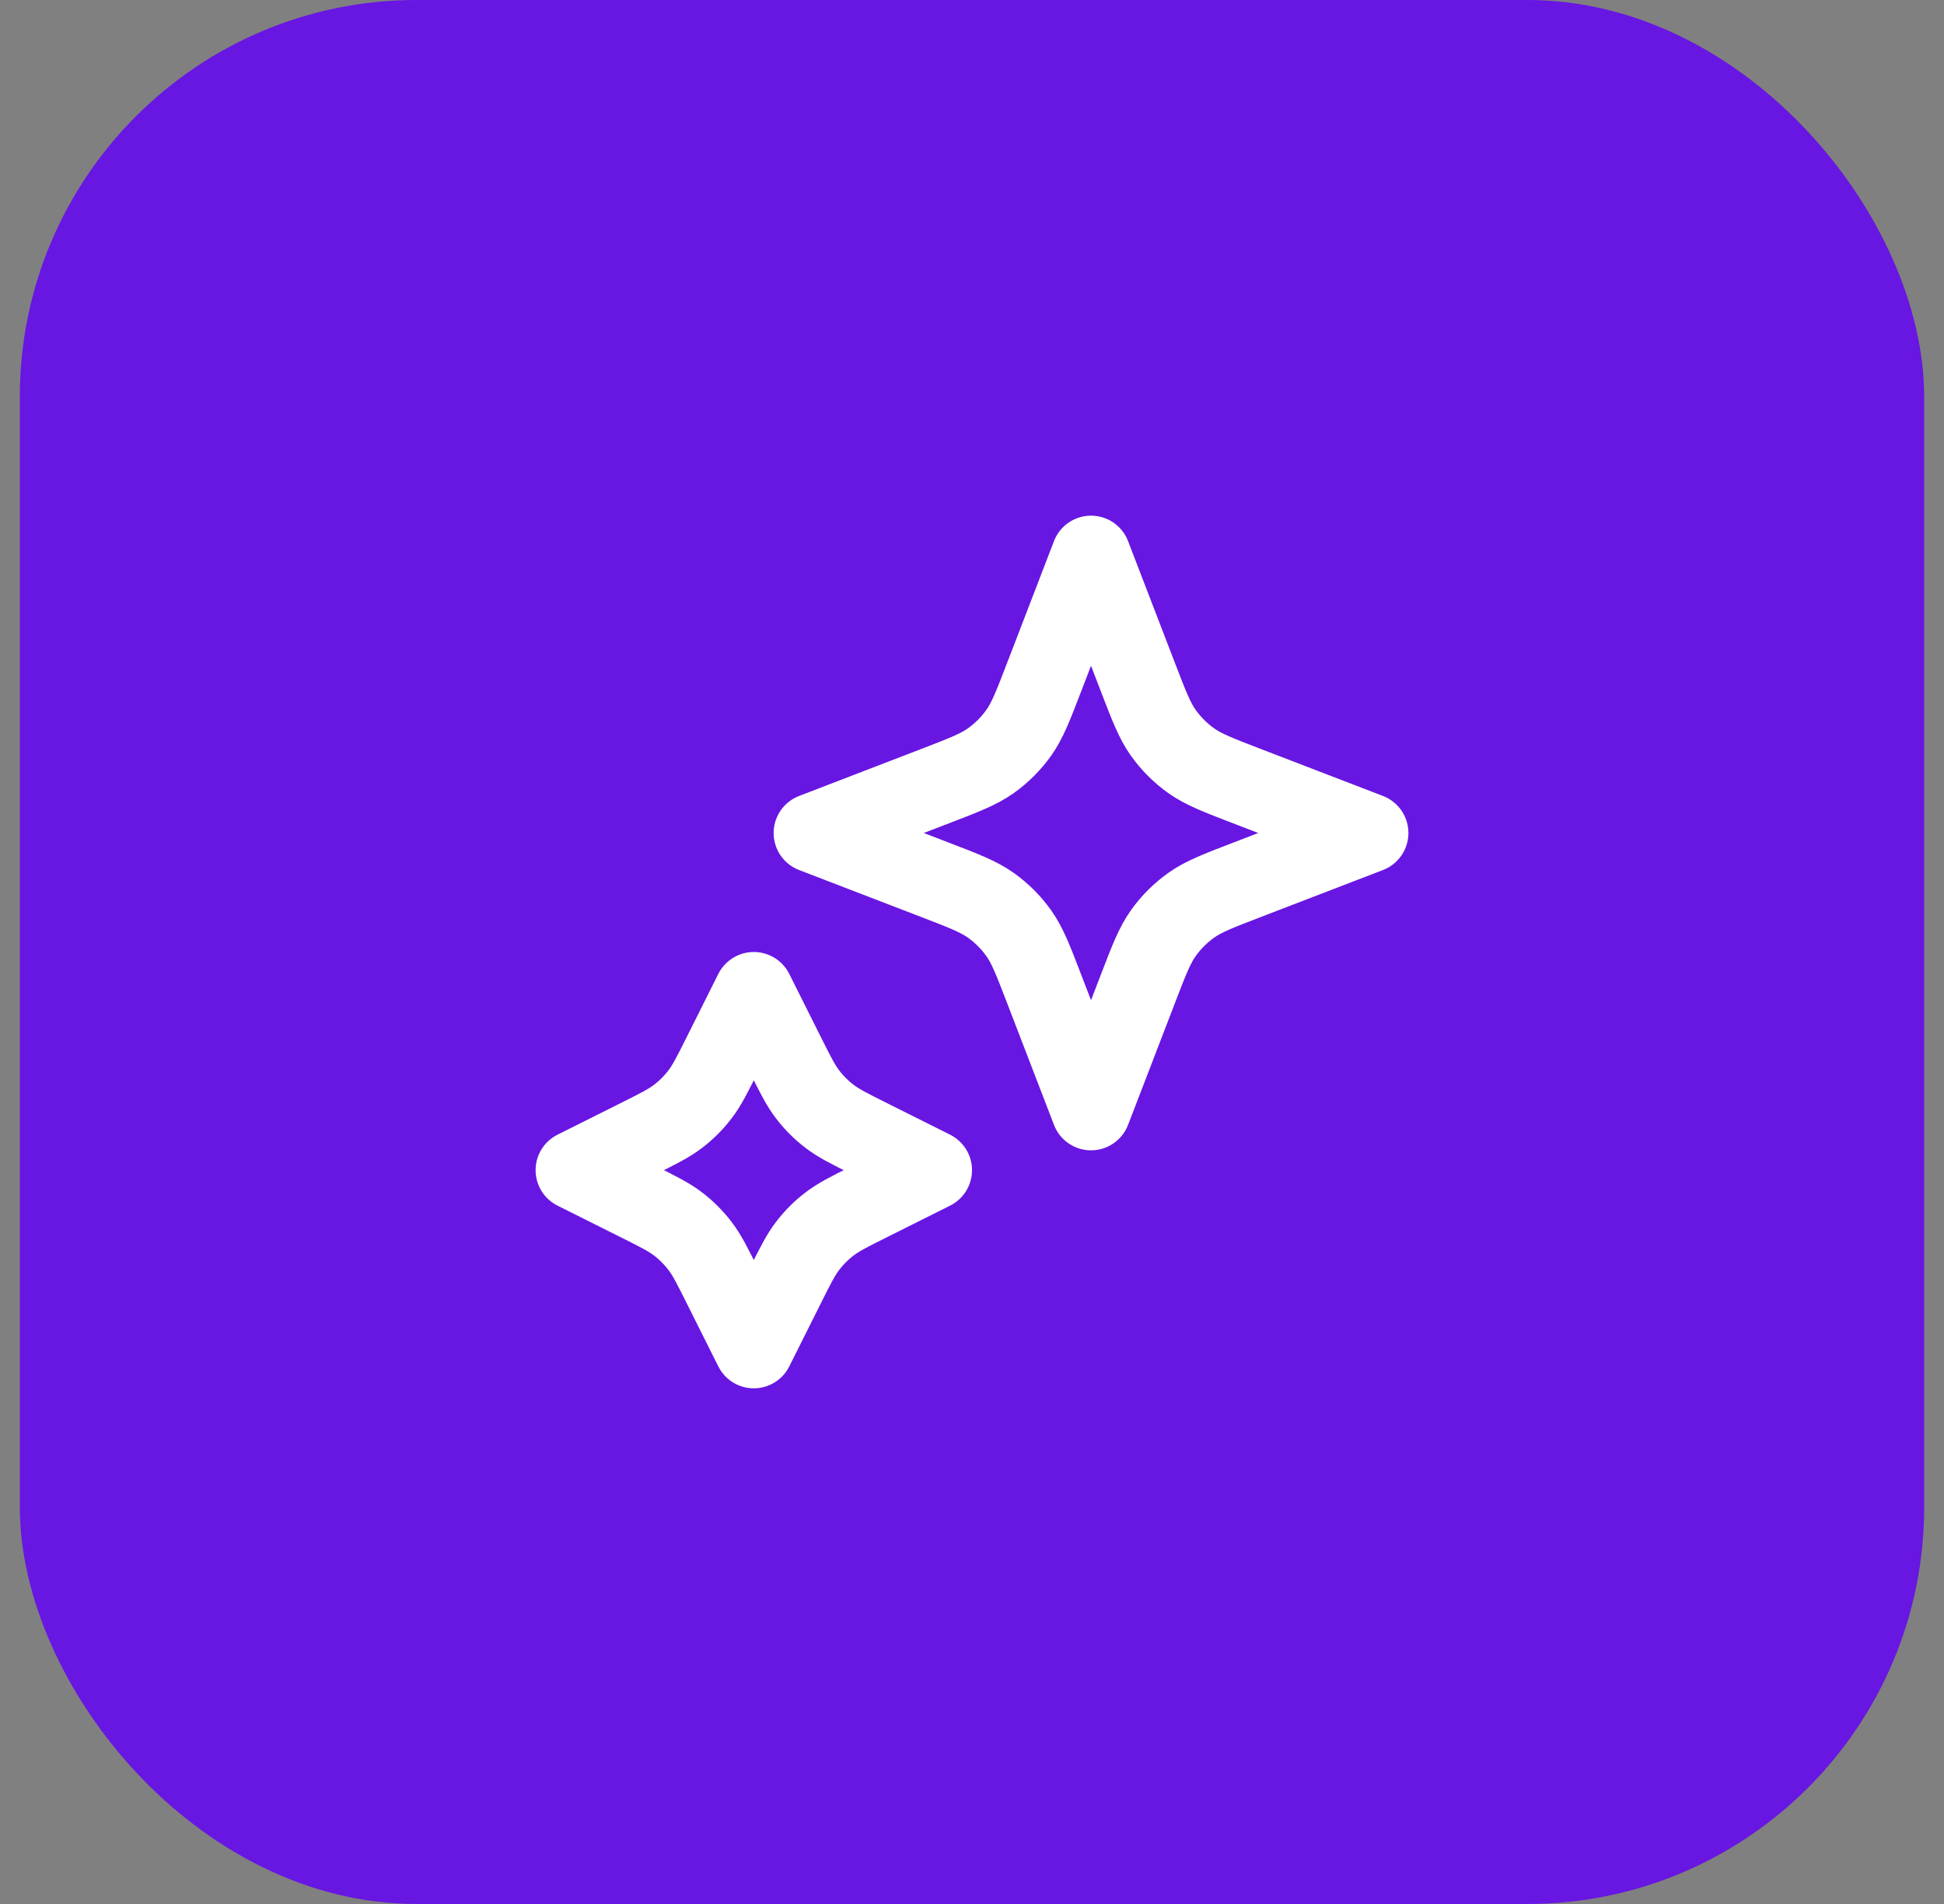
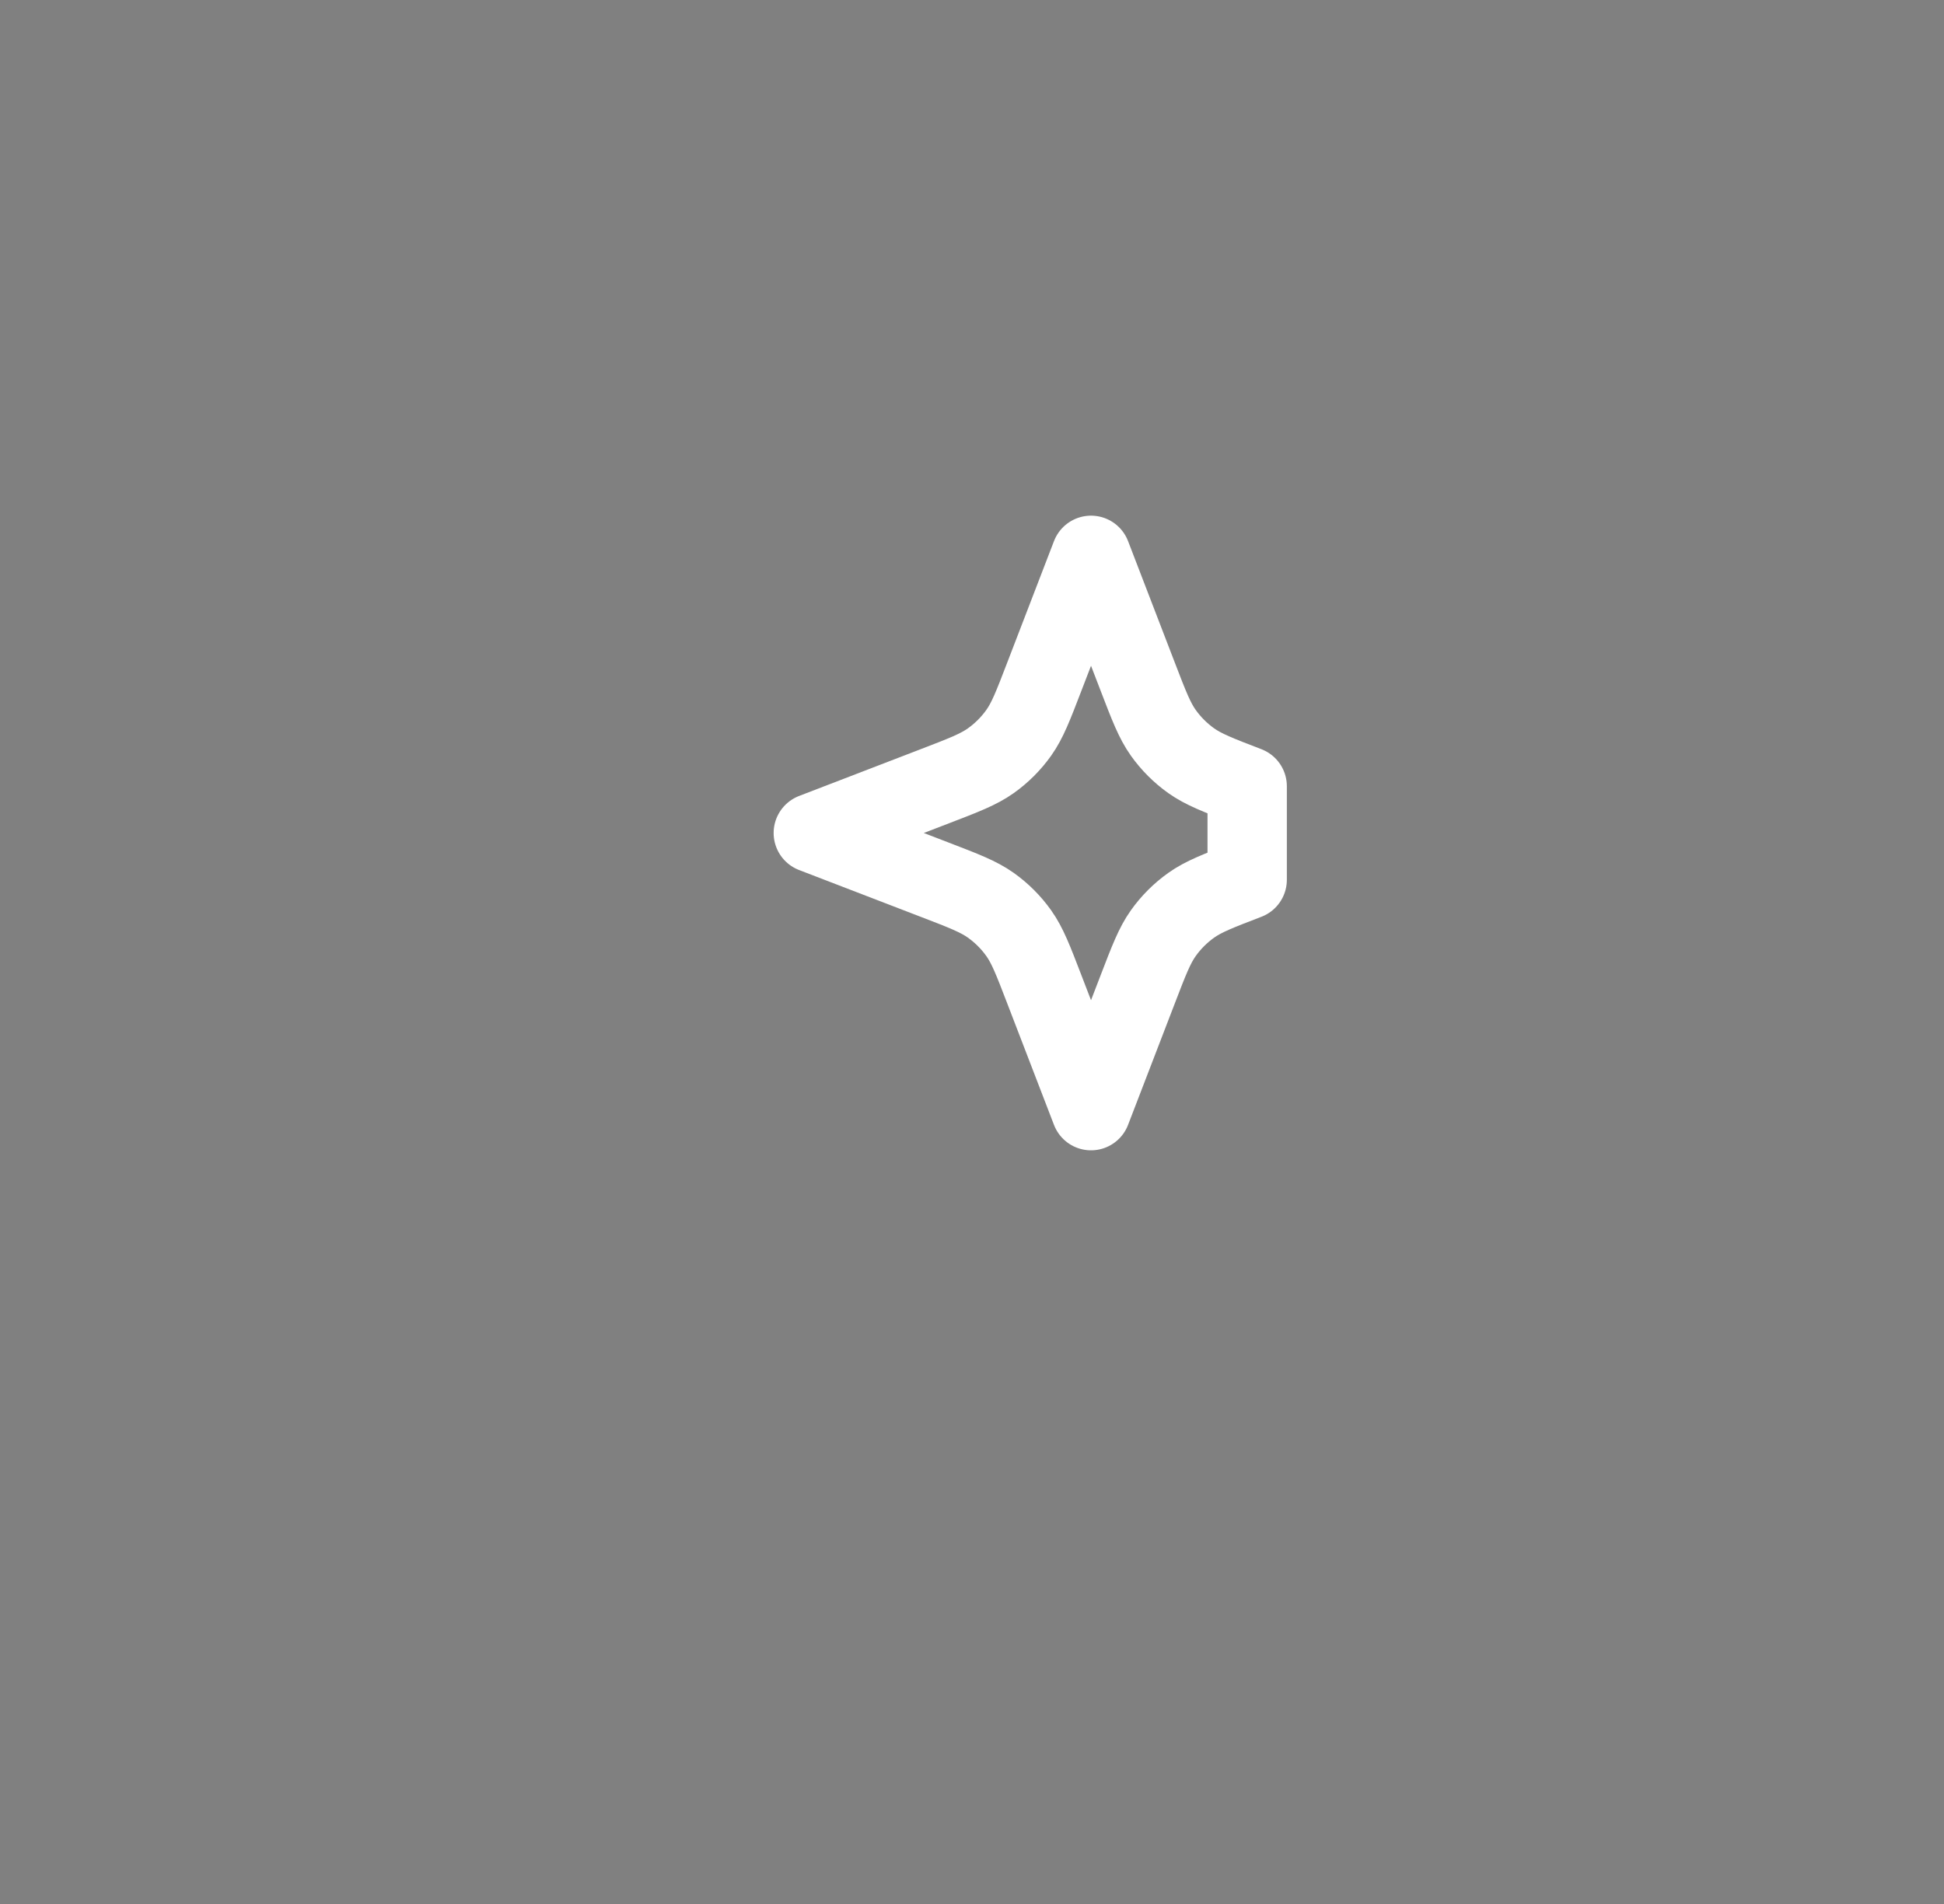
<svg xmlns="http://www.w3.org/2000/svg" width="49" height="48" viewBox="0 0 49 48" fill="none">
  <rect x="0" y="0" width="49" height="48" fill="#808080" stroke="none" />
-   <rect x="0.5" width="48" height="48" rx="10" fill="#6816E2" />
-   <path d="M19 25L19.785 26.569C20.05 27.1 20.183 27.365 20.36 27.595C20.517 27.8 20.7 27.983 20.905 28.14C21.135 28.317 21.4 28.45 21.931 28.715L23.5 29.5L21.931 30.285C21.4 30.55 21.135 30.683 20.905 30.86C20.7 31.017 20.517 31.2 20.36 31.405C20.183 31.635 20.05 31.9 19.785 32.431L19 34L18.215 32.431C17.95 31.9 17.817 31.635 17.64 31.405C17.483 31.2 17.3 31.017 17.095 30.86C16.865 30.683 16.6 30.55 16.069 30.285L14.5 29.5L16.069 28.715C16.6 28.45 16.865 28.317 17.095 28.14C17.3 27.983 17.483 27.8 17.64 27.595C17.817 27.365 17.95 27.1 18.215 26.569L19 25Z" stroke="white" stroke-width="2" stroke-linecap="round" stroke-linejoin="round" />
-   <path d="M27.5 14L28.679 17.064C28.961 17.798 29.102 18.164 29.321 18.473C29.515 18.746 29.754 18.985 30.027 19.179C30.336 19.398 30.702 19.539 31.436 19.821L34.5 21L31.436 22.179C30.702 22.461 30.336 22.602 30.027 22.821C29.754 23.015 29.515 23.254 29.321 23.527C29.102 23.836 28.961 24.202 28.679 24.936L27.5 28L26.321 24.936C26.039 24.202 25.898 23.836 25.679 23.527C25.485 23.254 25.246 23.015 24.973 22.821C24.664 22.602 24.298 22.461 23.564 22.179L20.5 21L23.564 19.821C24.298 19.539 24.664 19.398 24.973 19.179C25.246 18.985 25.485 18.746 25.679 18.473C25.898 18.164 26.039 17.798 26.321 17.064L27.5 14Z" stroke="white" stroke-width="2" stroke-linecap="round" stroke-linejoin="round" />
+   <path d="M27.5 14L28.679 17.064C28.961 17.798 29.102 18.164 29.321 18.473C29.515 18.746 29.754 18.985 30.027 19.179C30.336 19.398 30.702 19.539 31.436 19.821L31.436 22.179C30.702 22.461 30.336 22.602 30.027 22.821C29.754 23.015 29.515 23.254 29.321 23.527C29.102 23.836 28.961 24.202 28.679 24.936L27.5 28L26.321 24.936C26.039 24.202 25.898 23.836 25.679 23.527C25.485 23.254 25.246 23.015 24.973 22.821C24.664 22.602 24.298 22.461 23.564 22.179L20.5 21L23.564 19.821C24.298 19.539 24.664 19.398 24.973 19.179C25.246 18.985 25.485 18.746 25.679 18.473C25.898 18.164 26.039 17.798 26.321 17.064L27.5 14Z" stroke="white" stroke-width="2" stroke-linecap="round" stroke-linejoin="round" />
</svg>